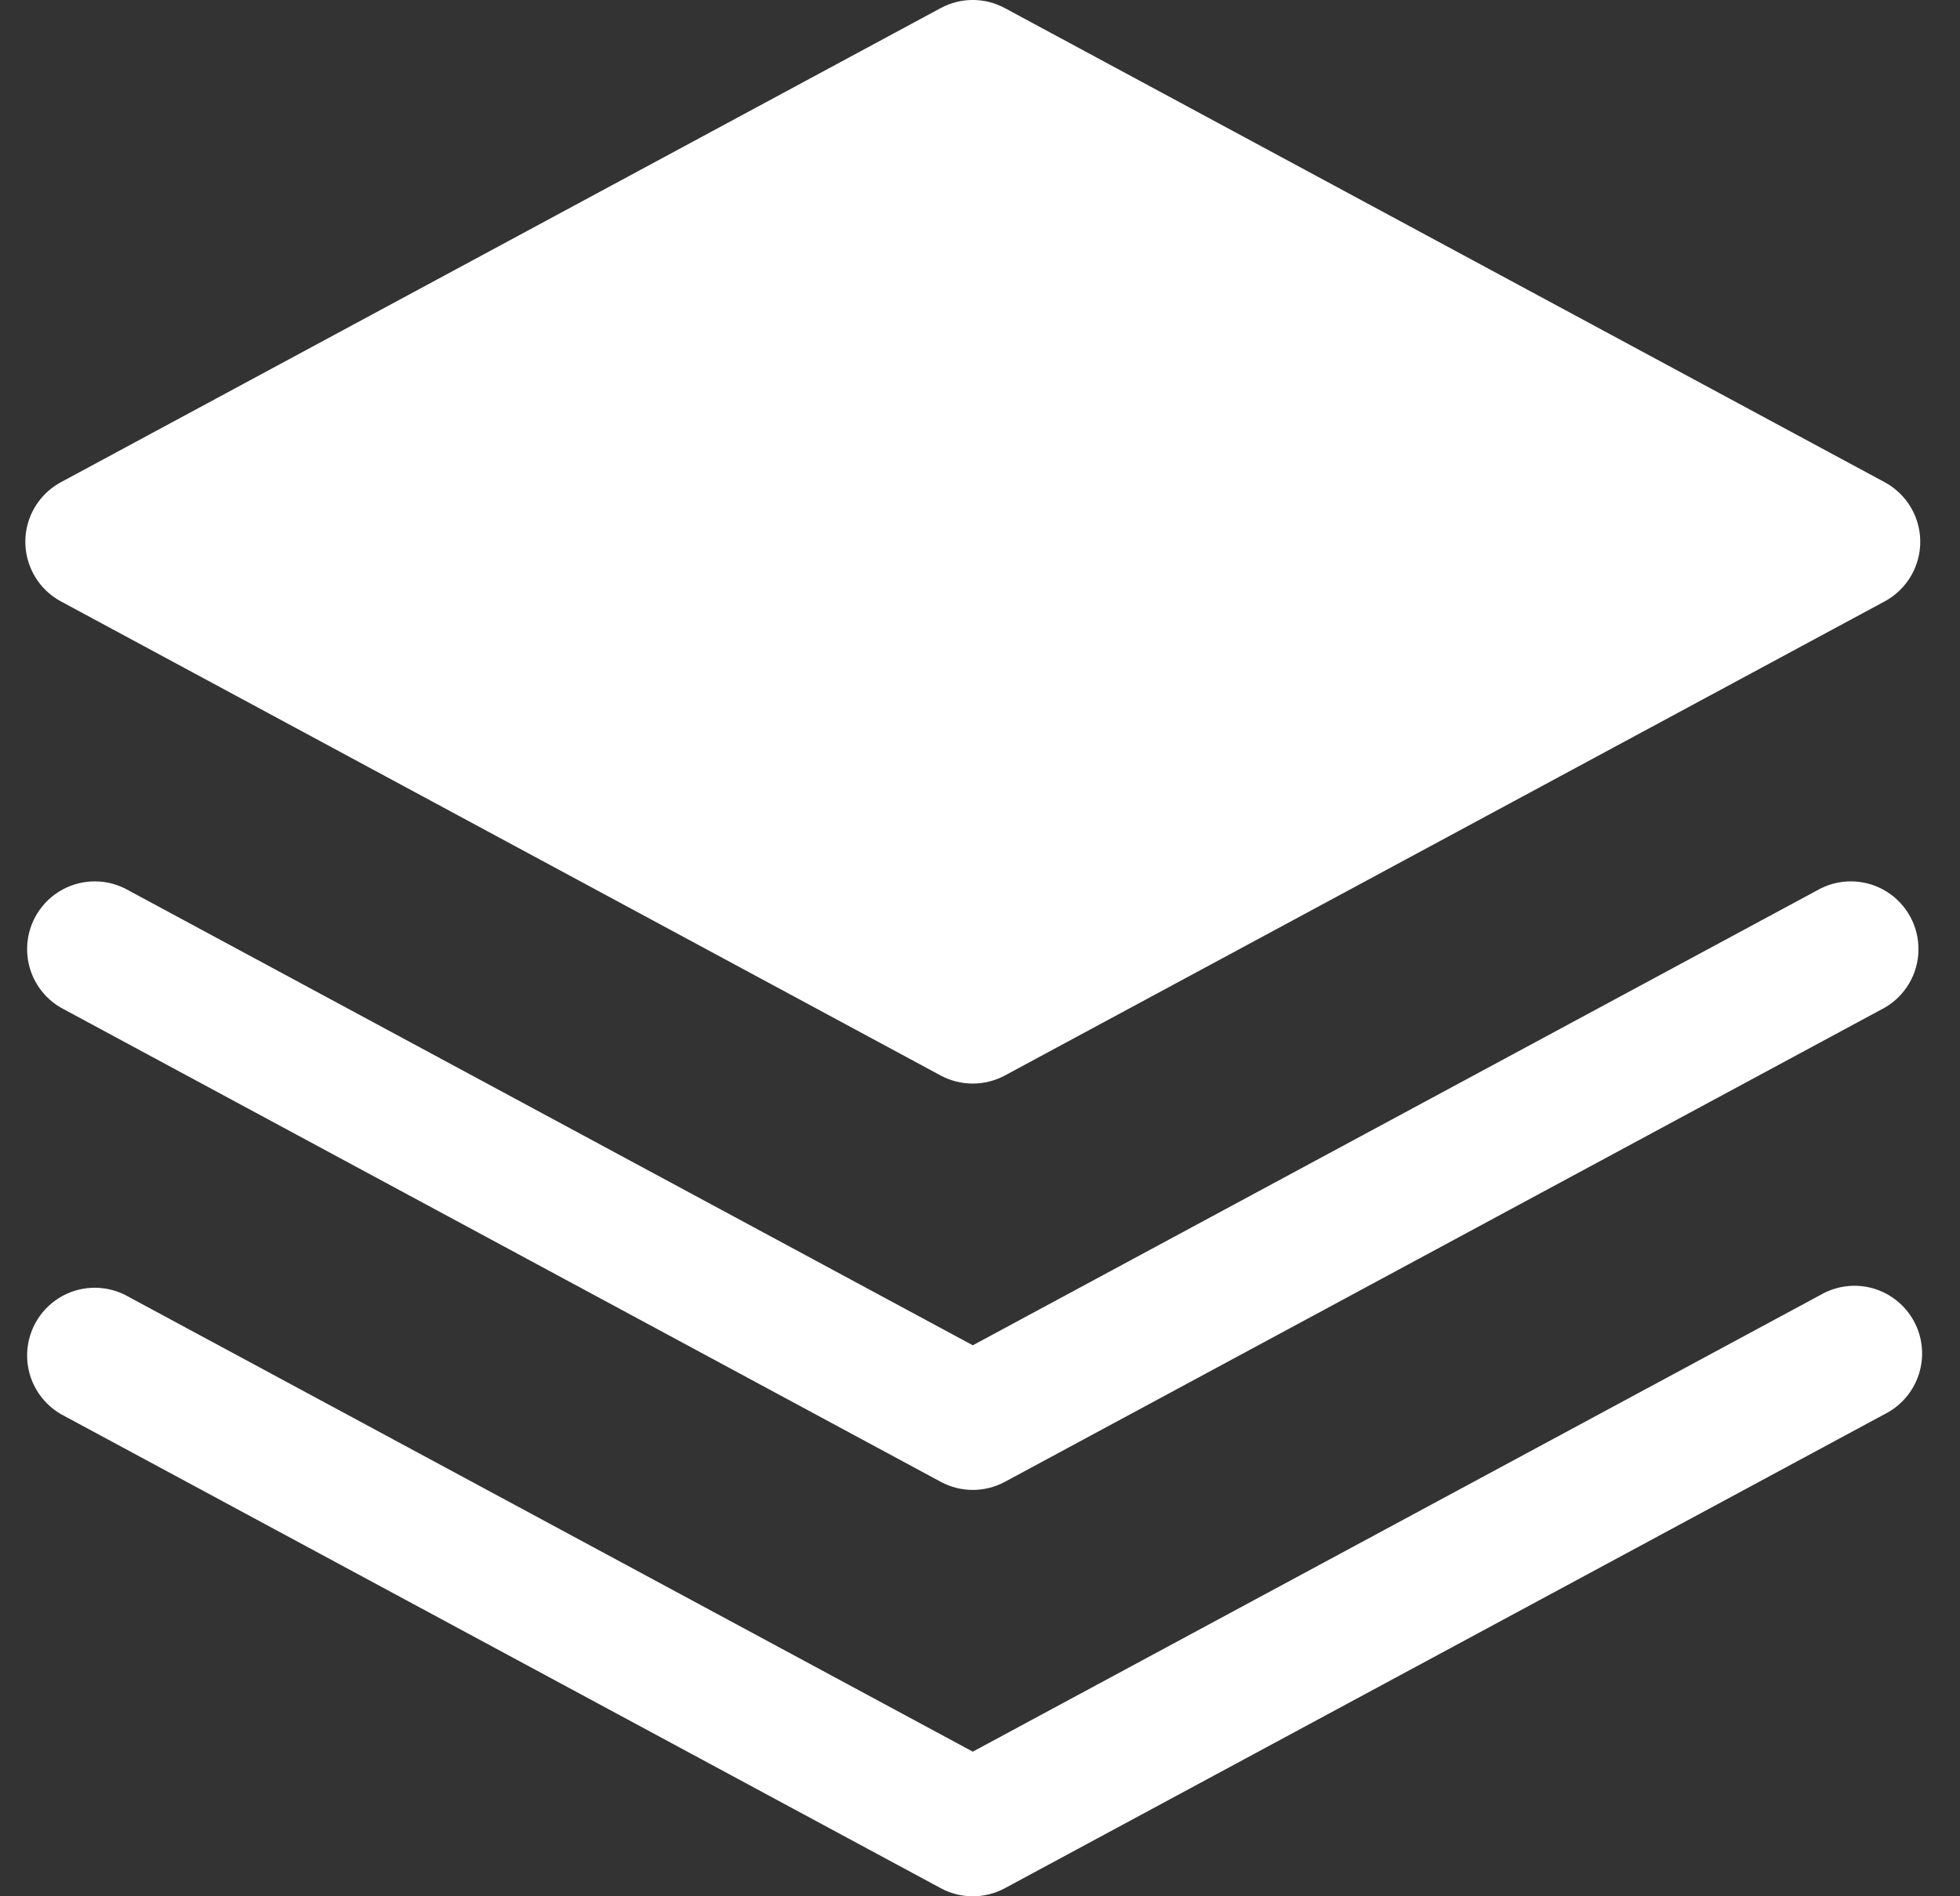
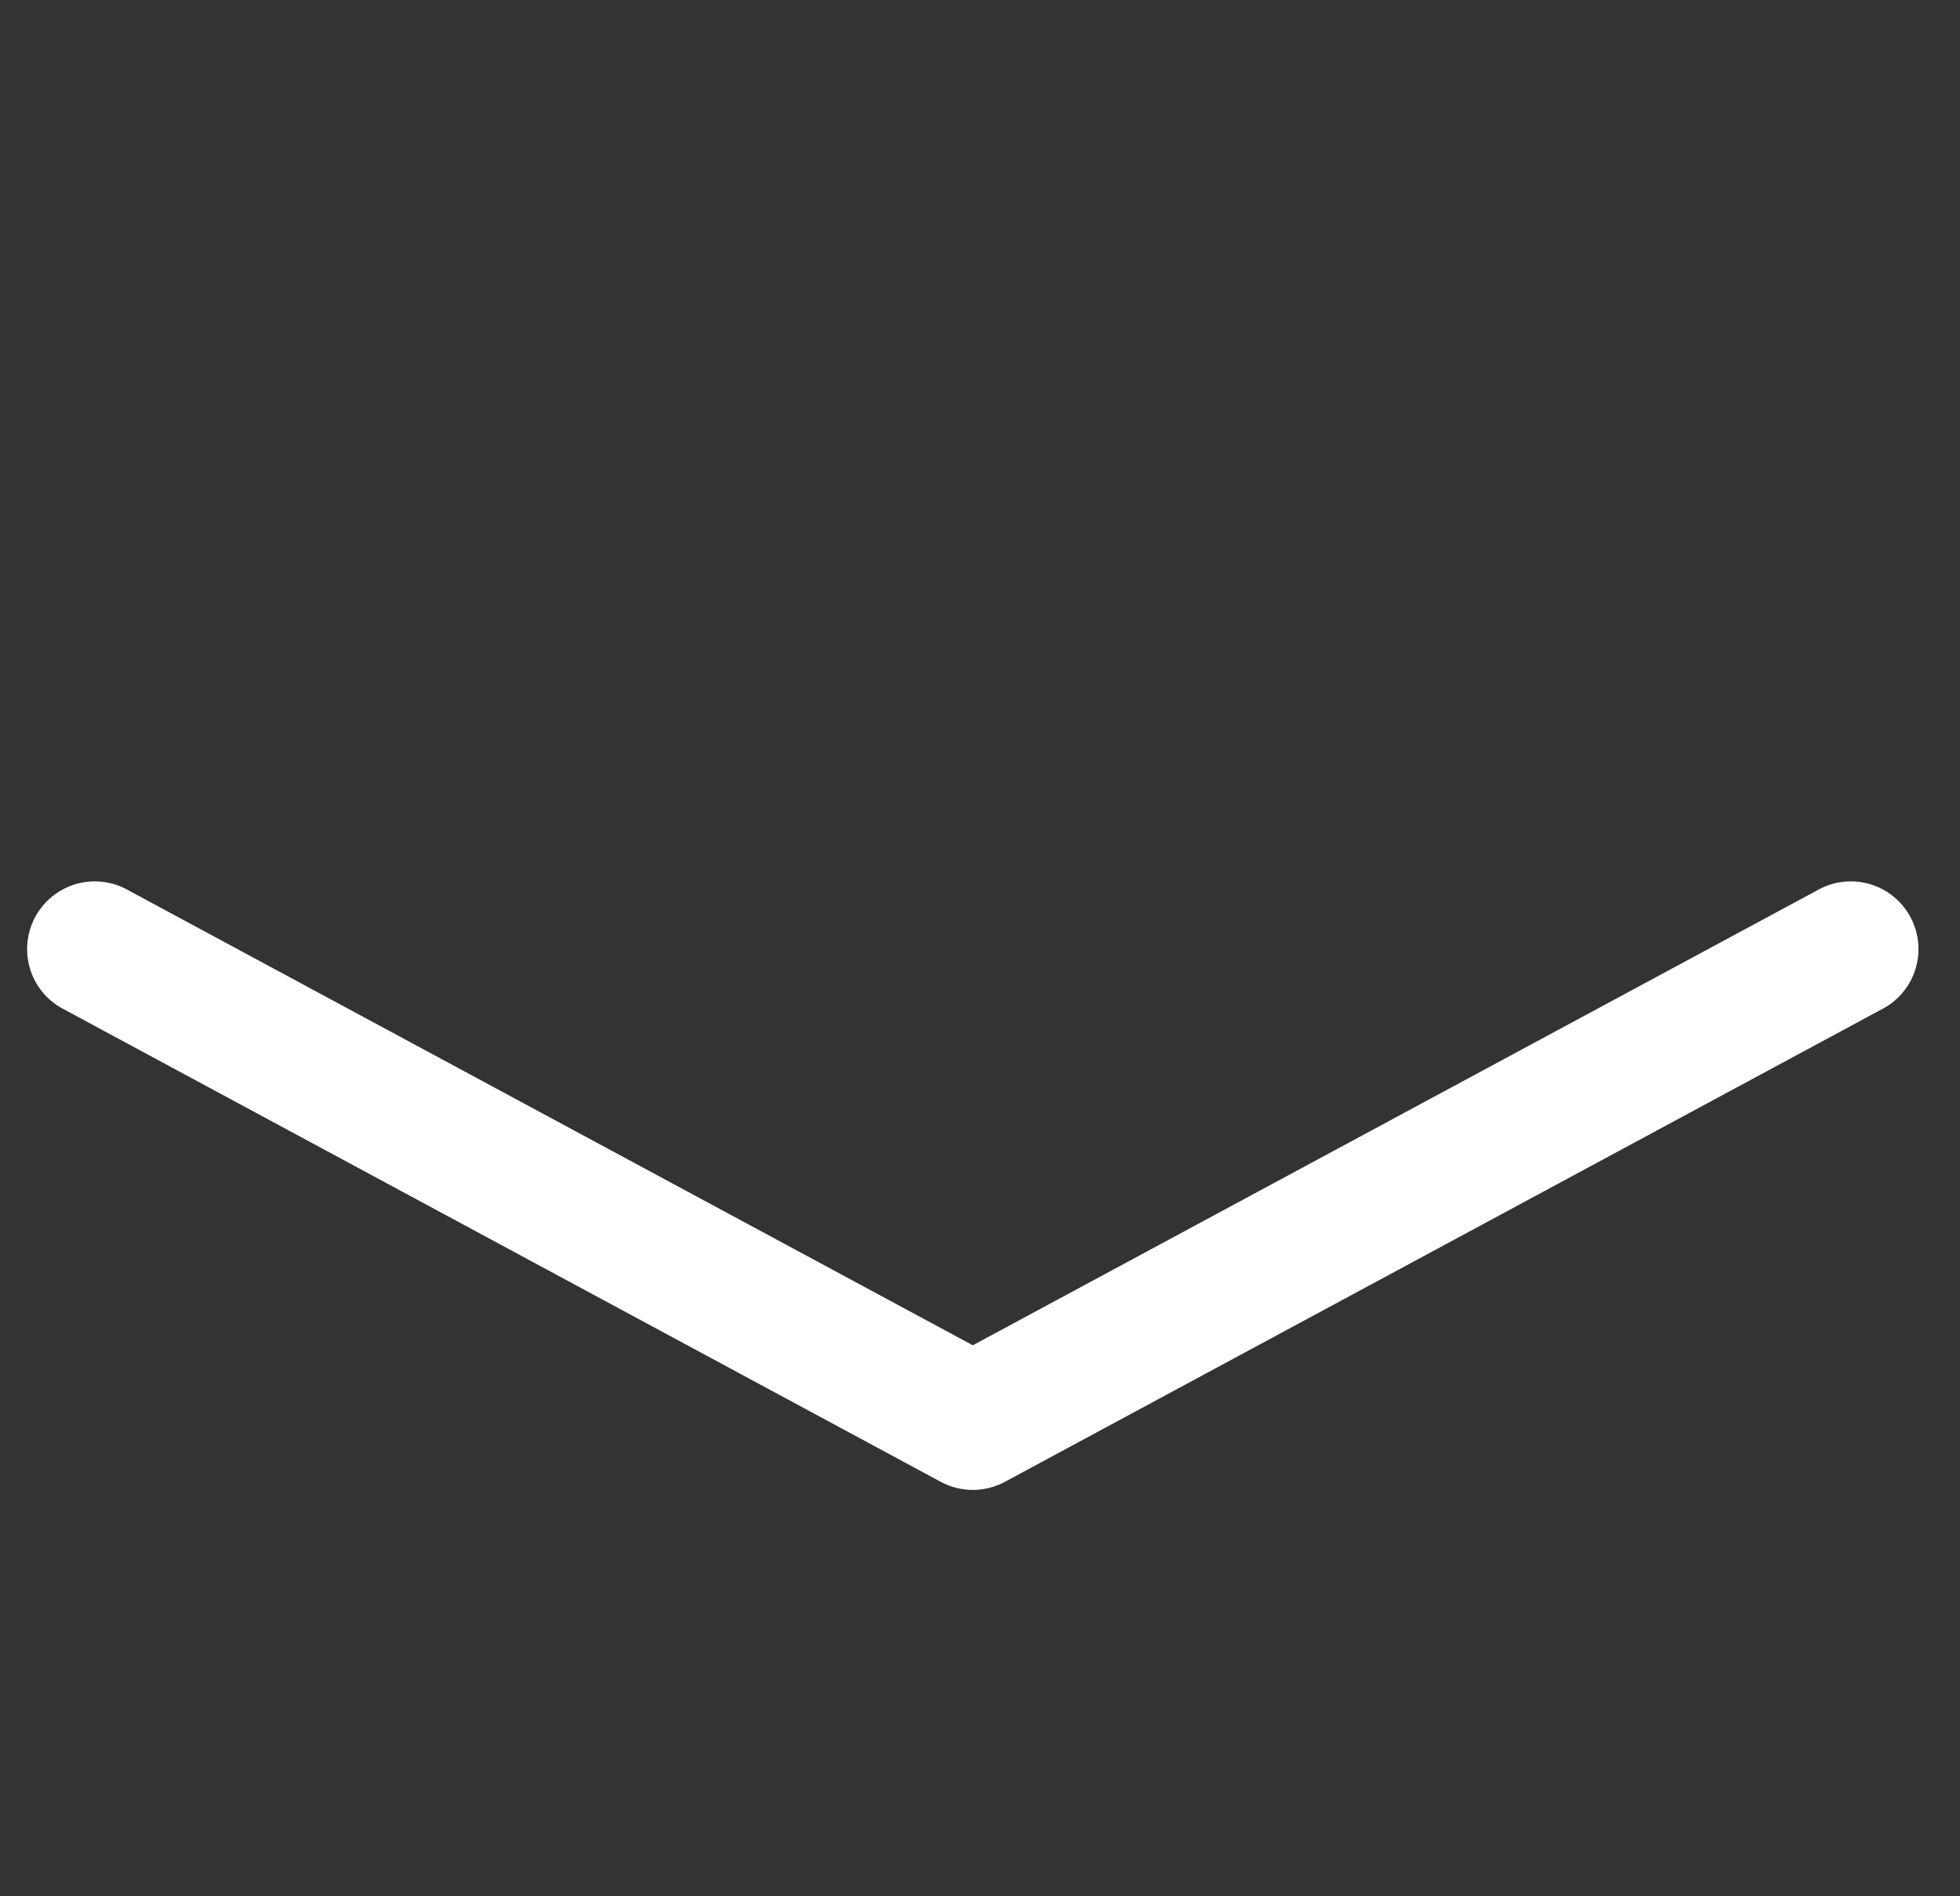
<svg xmlns="http://www.w3.org/2000/svg" width="31" height="30" viewBox="0 0 31 30" fill="none">
  <rect x="0" y="0" width="31" height="30" fill="#333333" stroke="none" />
-   <path d="M0.963 9.514L14.878 17.015C15.195 17.185 15.576 17.185 15.893 17.015L29.809 9.514C30.036 9.391 30.212 9.19 30.303 8.947C30.394 8.705 30.394 8.438 30.303 8.195C30.212 7.953 30.036 7.752 29.809 7.629L15.893 0.128C15.576 -0.043 15.195 -0.043 14.878 0.128L0.963 7.629C0.735 7.752 0.56 7.953 0.469 8.195C0.378 8.438 0.378 8.705 0.469 8.947C0.56 9.19 0.735 9.391 0.963 9.514Z" fill="white" />
  <path d="M28.794 14.057L15.386 21.283L1.978 14.057C1.643 13.889 1.245 13.909 0.928 14.109C0.611 14.309 0.422 14.661 0.429 15.036C0.436 15.411 0.639 15.755 0.963 15.942L14.879 23.443C15.195 23.614 15.577 23.614 15.894 23.443L29.809 15.942C30.133 15.755 30.336 15.411 30.343 15.036C30.351 14.661 30.161 14.309 29.845 14.109C29.528 13.909 29.13 13.889 28.794 14.057H28.794Z" fill="white" />
-   <path d="M28.794 20.486L15.386 27.712L1.978 20.486C1.643 20.318 1.245 20.338 0.928 20.538C0.611 20.738 0.422 21.09 0.429 21.465C0.436 21.84 0.639 22.184 0.963 22.372L14.879 29.872C15.195 30.043 15.577 30.043 15.894 29.872L29.809 22.372C30.068 22.242 30.263 22.013 30.351 21.736C30.438 21.46 30.41 21.16 30.273 20.905C30.135 20.65 29.901 20.461 29.622 20.382C29.343 20.303 29.045 20.341 28.794 20.486L28.794 20.486Z" fill="white" />
</svg>